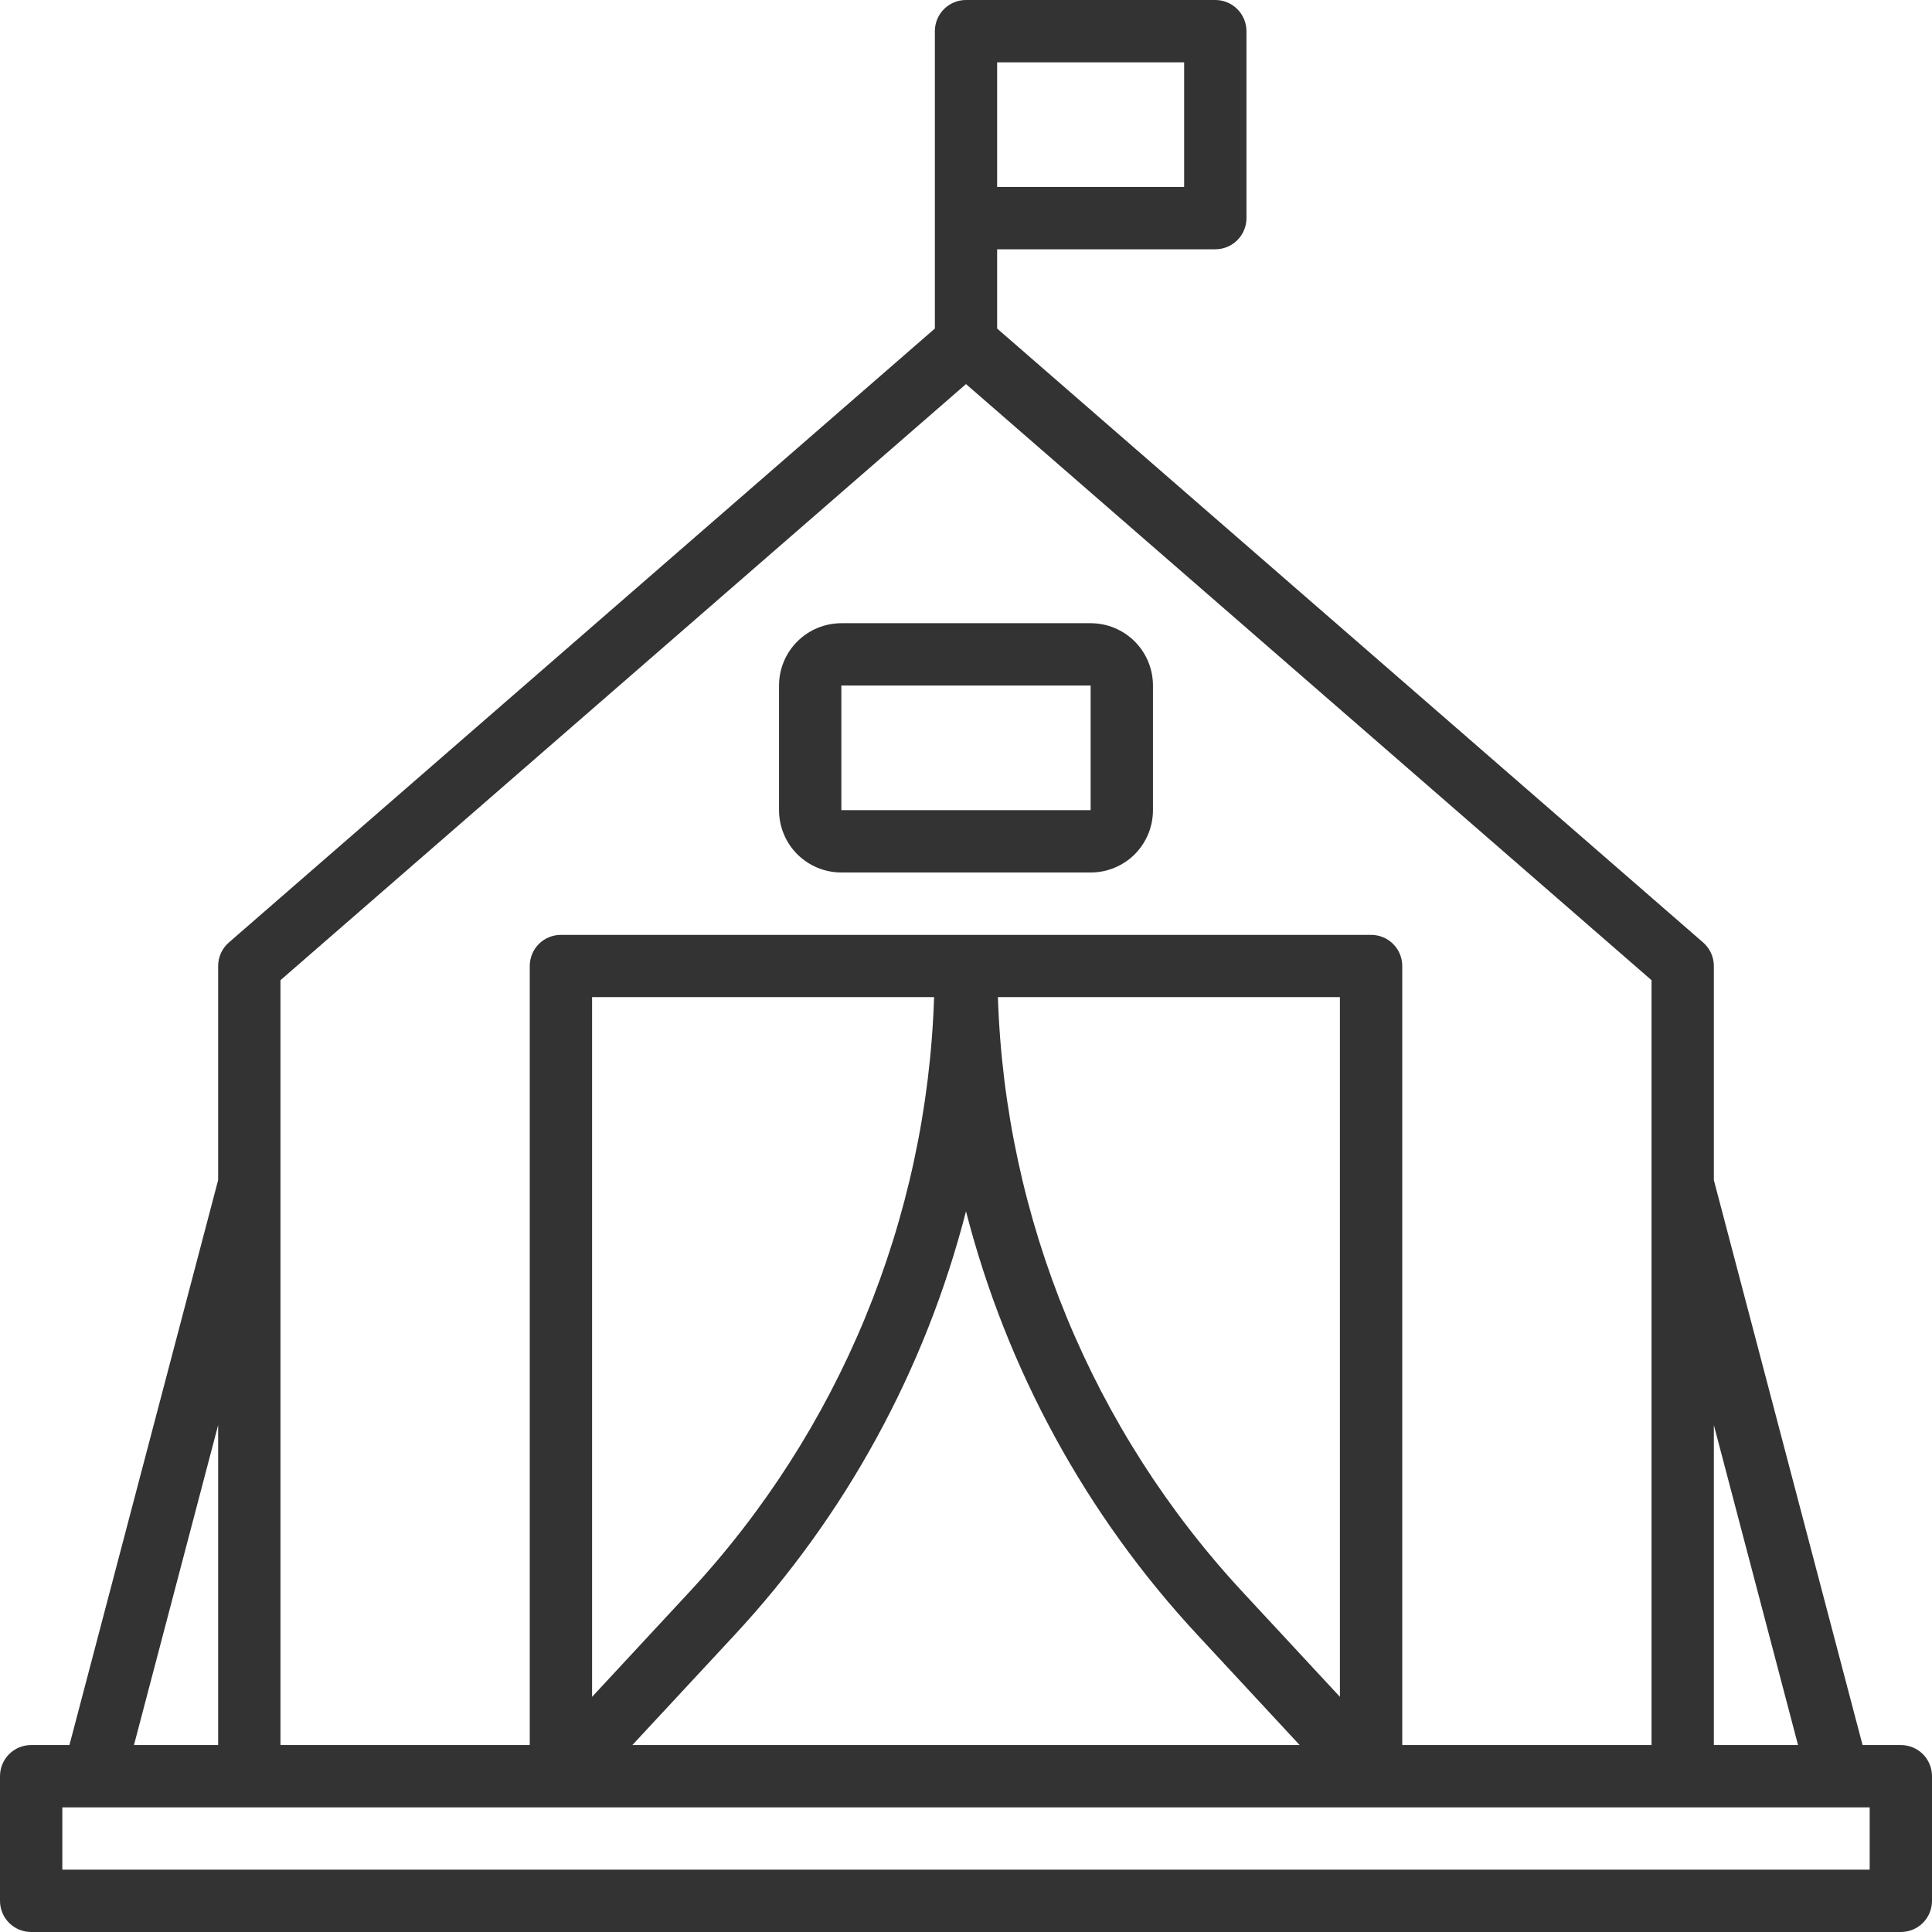
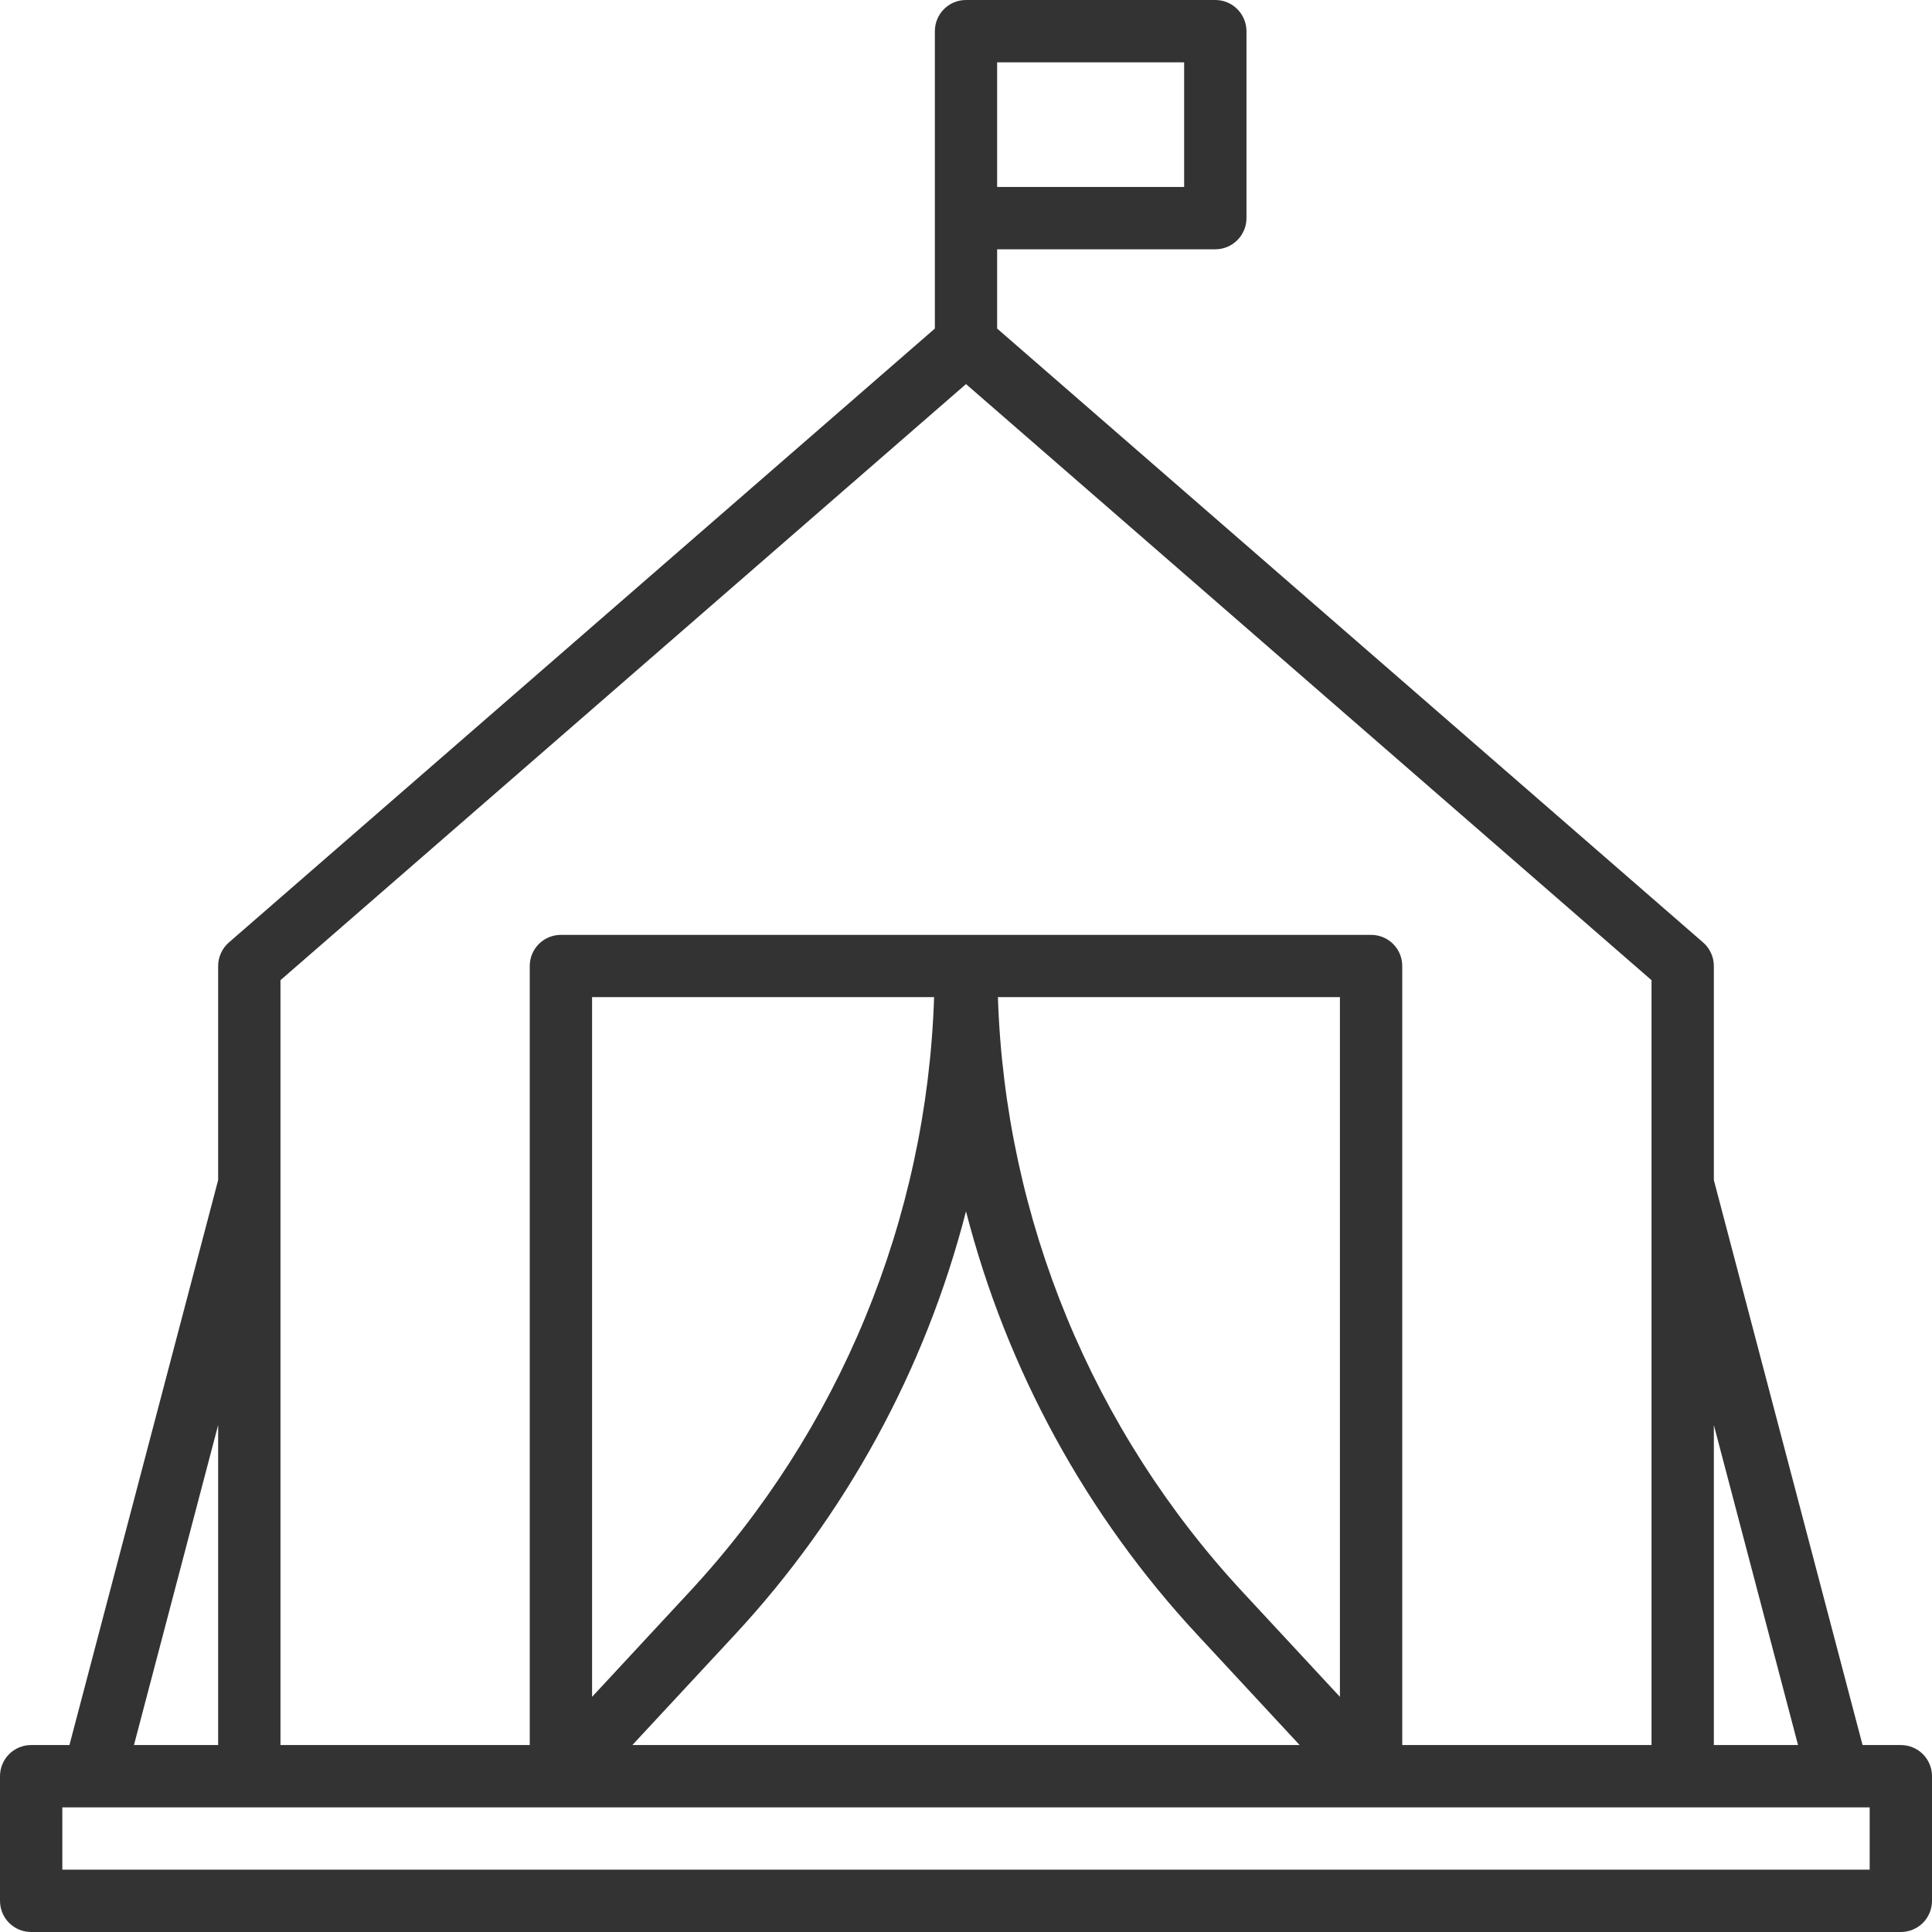
<svg xmlns="http://www.w3.org/2000/svg" width="35" height="35" viewBox="0 0 35 35" fill="none">
  <path d="M34.435 31.613H33.742L31.048 21.378V17.5C31.048 17.419 31.031 17.34 30.997 17.266C30.964 17.193 30.915 17.127 30.854 17.074L18.064 5.952V4.516H22.016C22.166 4.516 22.309 4.457 22.415 4.351C22.521 4.245 22.581 4.101 22.581 3.952V0.565C22.581 0.415 22.521 0.271 22.415 0.165C22.309 0.059 22.166 0 22.016 0H17.5C17.35 0 17.207 0.059 17.101 0.165C16.995 0.271 16.936 0.415 16.936 0.565V5.952L4.146 17.074C4.085 17.127 4.036 17.193 4.003 17.266C3.969 17.34 3.952 17.419 3.952 17.5V21.378L1.258 31.613H0.565C0.415 31.613 0.271 31.672 0.165 31.778C0.059 31.884 0 32.028 0 32.177V34.435C0 34.585 0.059 34.729 0.165 34.835C0.271 34.941 0.415 35 0.565 35H34.435C34.585 35 34.729 34.941 34.835 34.835C34.941 34.729 35 34.585 35 34.435V32.177C35 32.028 34.941 31.884 34.835 31.778C34.729 31.672 34.585 31.613 34.435 31.613ZM18.064 1.129H21.452V3.387H18.064V1.129ZM32.573 31.613H31.048V25.816L32.573 31.613ZM17.5 6.958L29.919 17.757V31.613H25.403V17.5C25.403 17.35 25.344 17.207 25.238 17.101C25.132 16.995 24.988 16.936 24.839 16.936H10.161C10.012 16.936 9.868 16.995 9.762 17.101C9.656 17.207 9.597 17.35 9.597 17.5V31.613H5.081V17.757L17.5 6.958ZM24.274 30.74L22.524 28.854C19.788 25.913 18.208 22.08 18.078 18.064H24.274V30.74ZM13.304 29.623C15.321 27.453 16.763 24.813 17.5 21.944C18.237 24.813 19.679 27.452 21.696 29.621L23.544 31.613H11.456L13.304 29.623ZM10.726 30.74V18.064H16.922C16.792 22.08 15.213 25.913 12.476 28.854L10.726 30.74ZM3.952 25.816V31.613H2.427L3.952 25.816ZM33.871 33.871H1.129V32.742H33.871V33.871Z" fill="#333333" />
-   <path d="M15.242 15.806H19.758C20.058 15.806 20.345 15.687 20.557 15.476C20.768 15.264 20.887 14.977 20.887 14.677V12.419C20.887 12.12 20.768 11.832 20.557 11.621C20.345 11.409 20.058 11.29 19.758 11.29H15.242C14.943 11.29 14.656 11.409 14.444 11.621C14.232 11.832 14.113 12.12 14.113 12.419V14.677C14.113 14.977 14.232 15.264 14.444 15.476C14.656 15.687 14.943 15.806 15.242 15.806ZM15.242 12.419H19.758V14.677H15.242V12.419Z" fill="#333333" />
</svg>